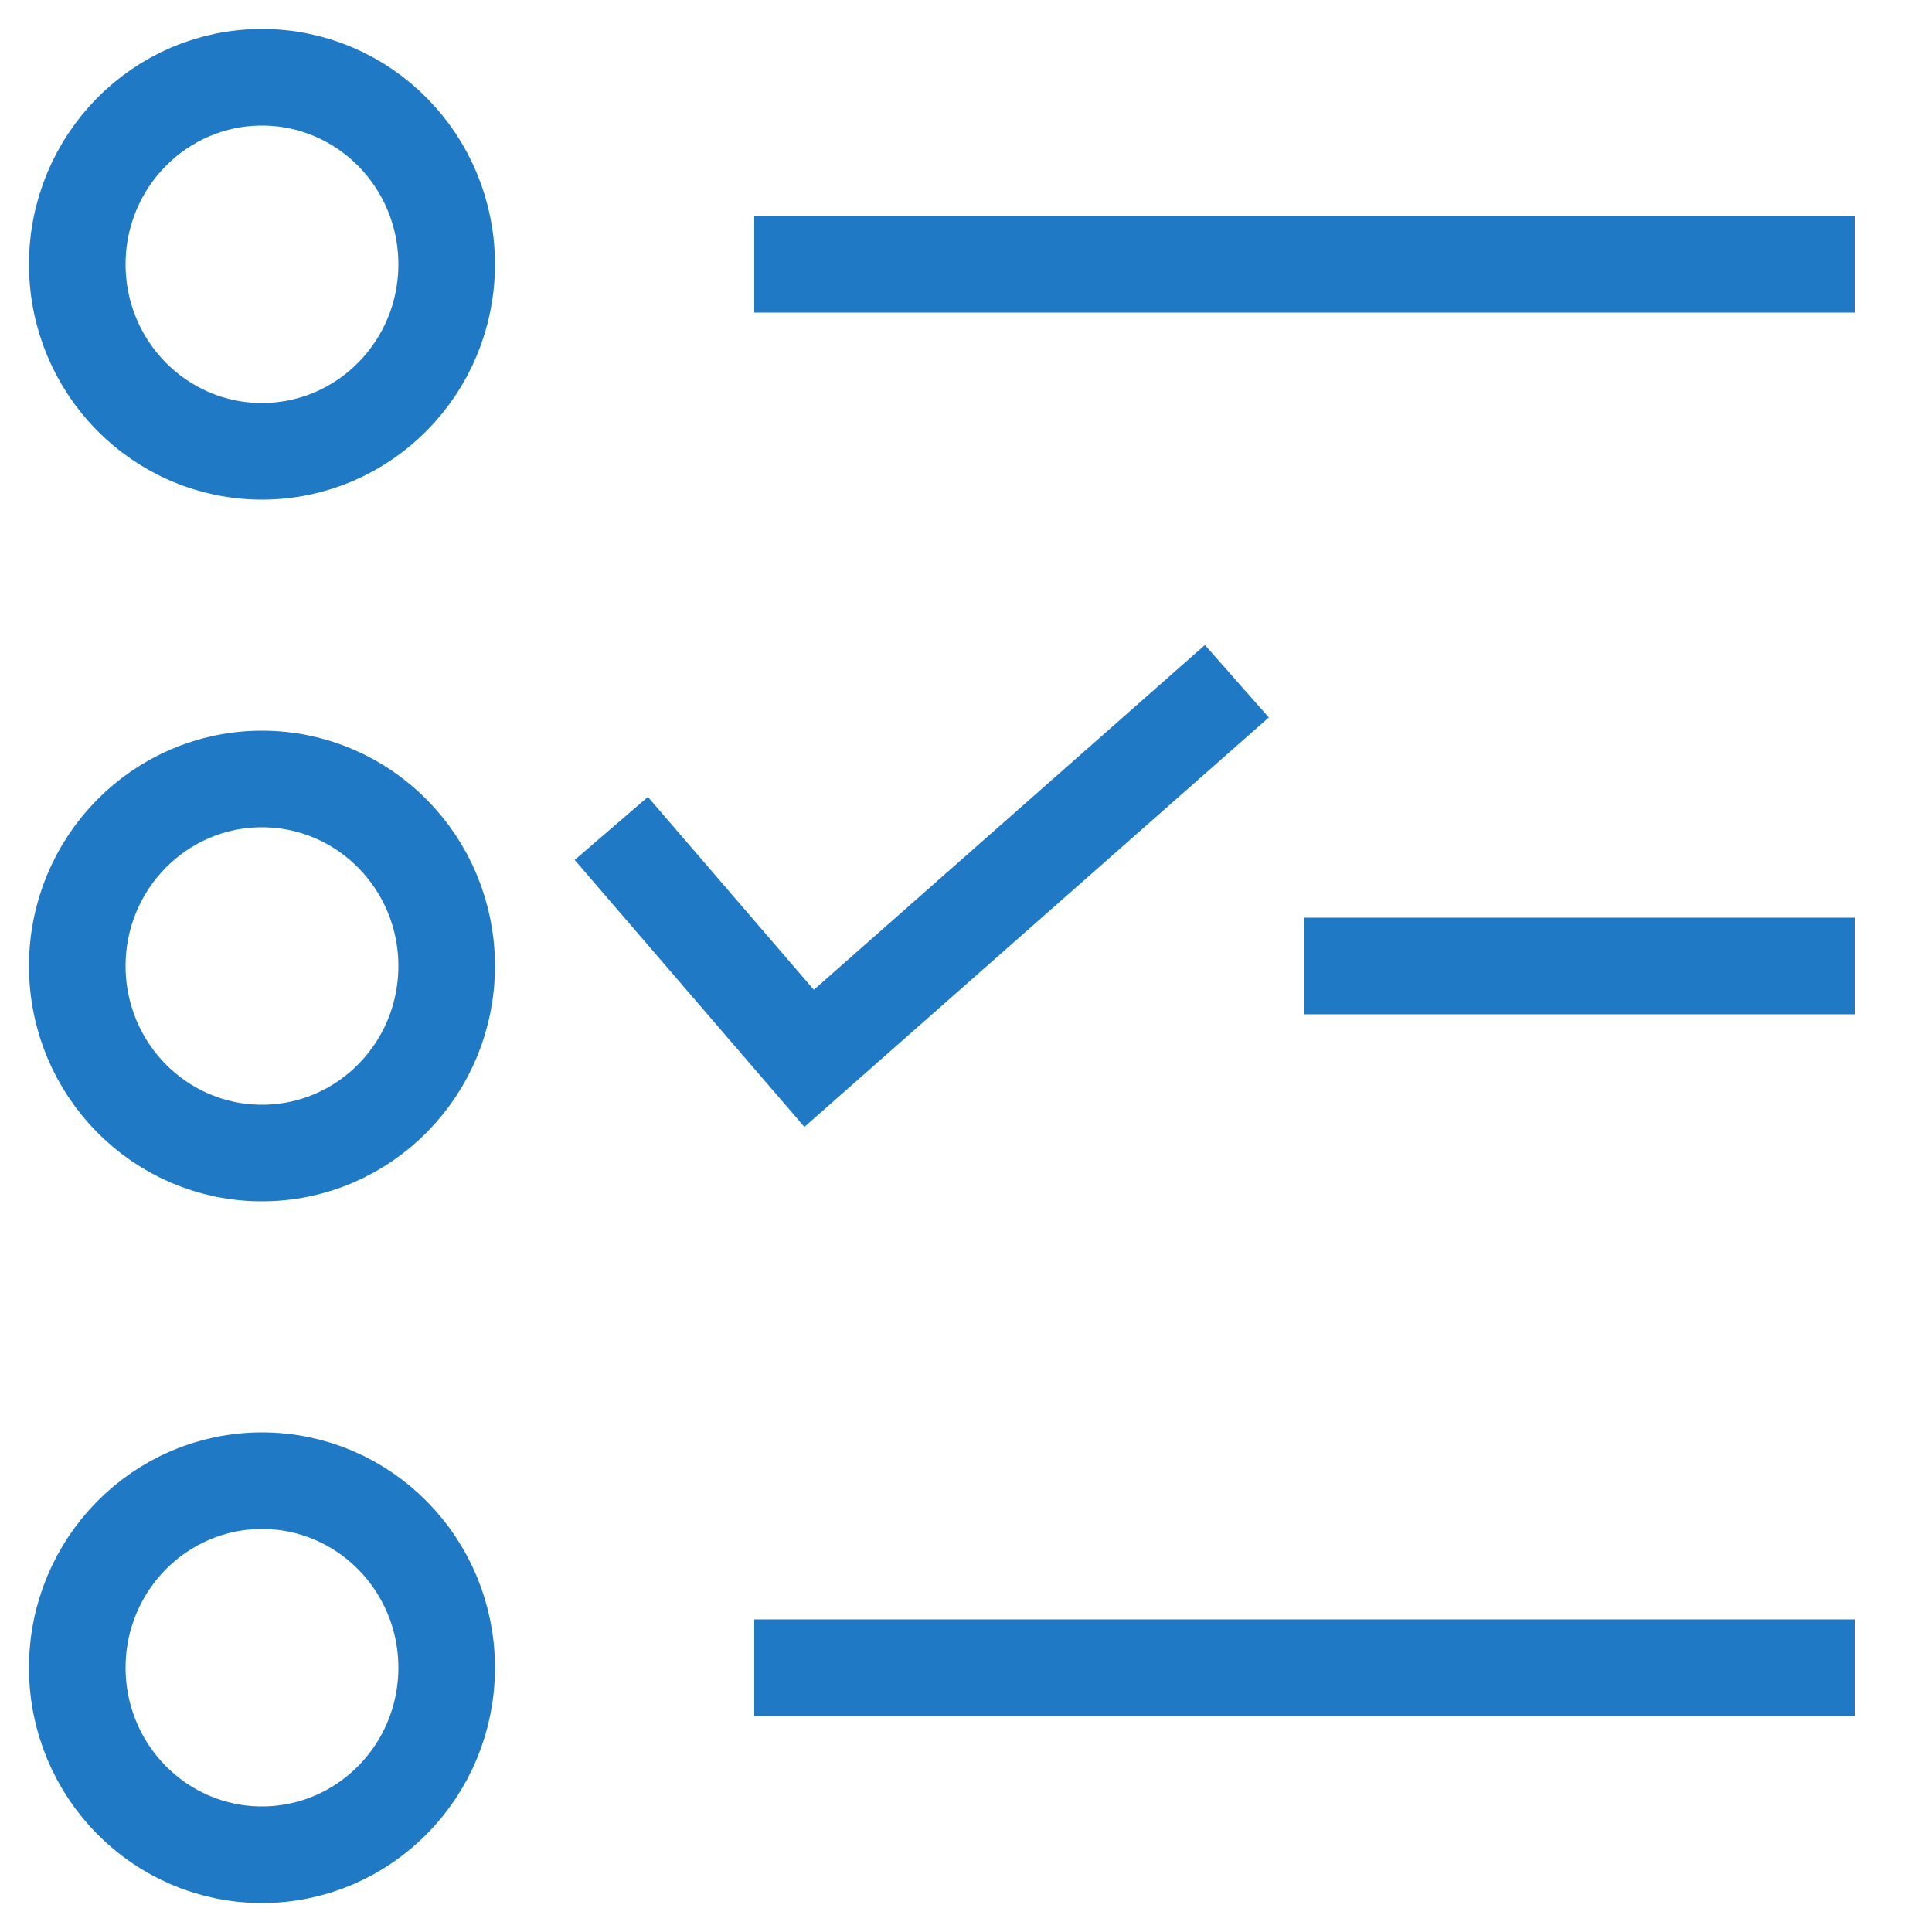
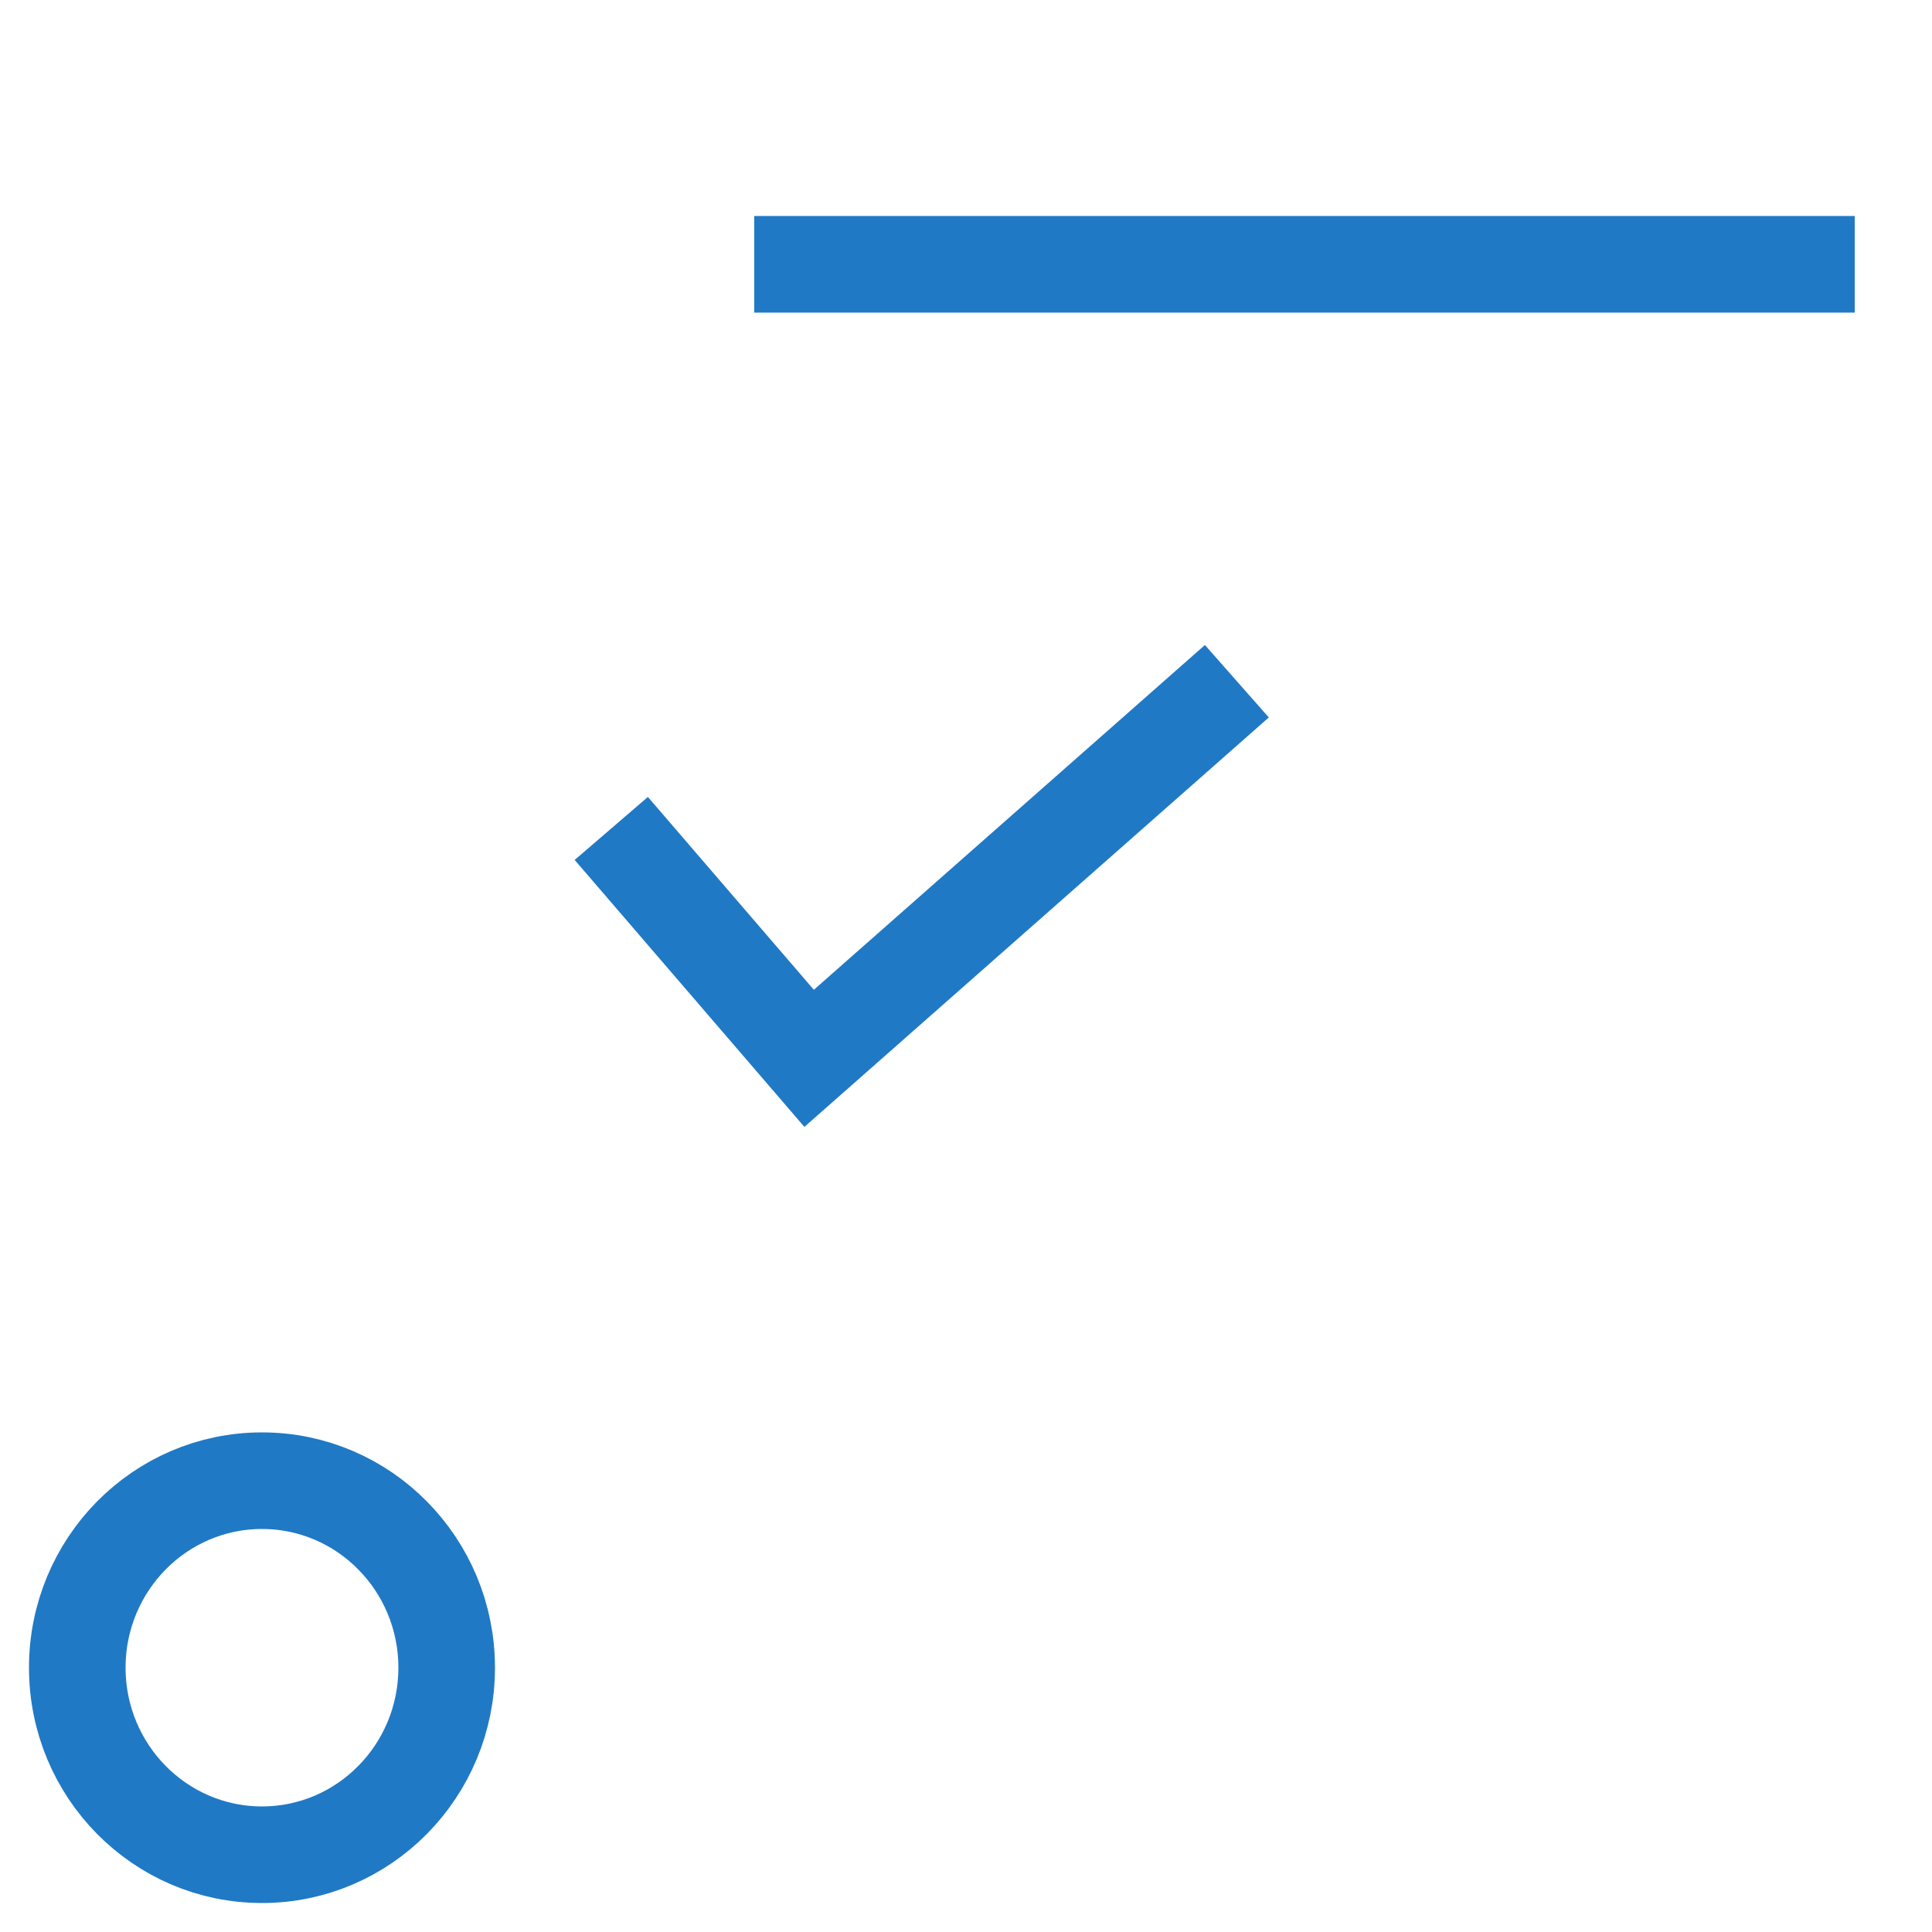
<svg xmlns="http://www.w3.org/2000/svg" id="Layer_1" data-name="Layer 1" viewBox="0 0 50 50">
  <defs>
    <style>
      .cls-1 {
        fill: none;
        stroke: #2079c5;
        stroke-miterlimit: 10;
        stroke-width: 2.5px;
      }
    </style>
  </defs>
-   <ellipse class="cls-1" cx="6.78" cy="6.84" rx="4.78" ry="4.84" />
  <line class="cls-1" x1="19.52" y1="6.84" x2="48" y2="6.84" />
-   <ellipse class="cls-1" cx="6.78" cy="25" rx="4.78" ry="4.84" />
-   <line class="cls-1" x1="33.76" y1="25" x2="48" y2="25" />
  <ellipse class="cls-1" cx="6.78" cy="43.16" rx="4.78" ry="4.84" />
-   <line class="cls-1" x1="19.52" y1="43.16" x2="48" y2="43.16" />
  <polyline class="cls-1" points="15.82 21.44 20.94 27.39 32.01 17.63" />
</svg>